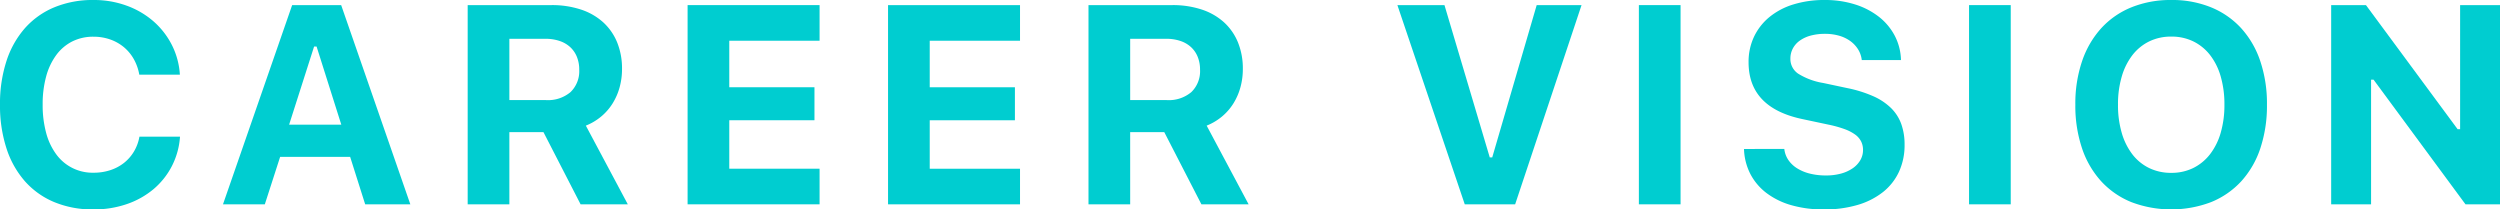
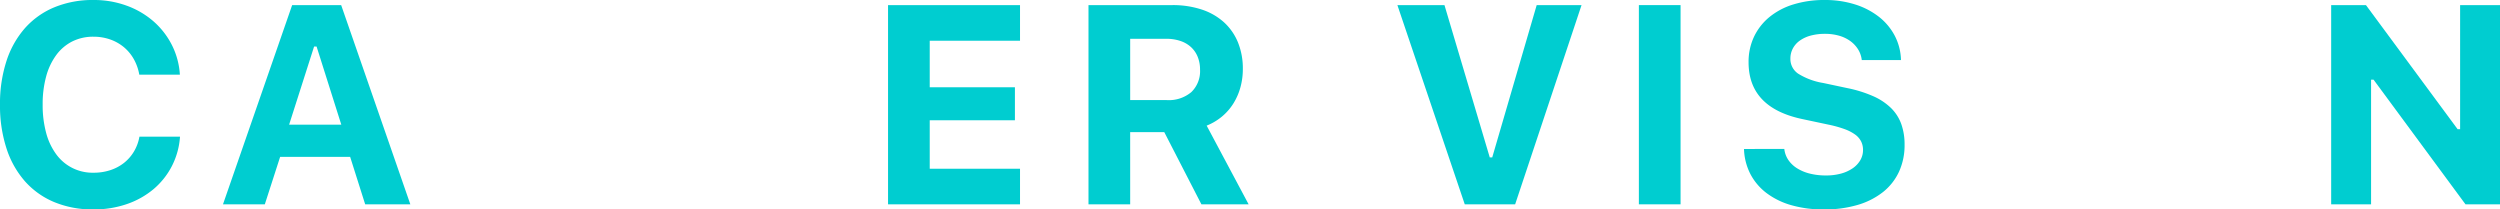
<svg xmlns="http://www.w3.org/2000/svg" width="278.478" height="23.329" viewBox="0 0 278.478 23.329">
  <defs>
    <style>
      .cls-1 {
        fill: #00cdd0;
      }
    </style>
  </defs>
  <g id="レイヤー_2" data-name="レイヤー 2">
    <g id="obj">
      <g>
        <path class="cls-1" d="M10.411,23.329a11.164,11.164,0,0,1-4.345-.807A8.96,8.96,0,0,1,2.791,20.207,10.346,10.346,0,0,1,.723,16.532,15.364,15.364,0,0,1,0,11.657,15.297,15.297,0,0,1,.723,6.79,10.357,10.357,0,0,1,2.791,3.122,8.966,8.966,0,0,1,6.066.808,11.164,11.164,0,0,1,10.411,0,10.643,10.643,0,0,1,14.086.623a9.44,9.44,0,0,1,2.983,1.73,8.753,8.753,0,0,1,2.061,2.629,8.46,8.46,0,0,1,.907,3.337H15.516a5.388,5.388,0,0,0-.615-1.738,4.797,4.797,0,0,0-1.115-1.338,4.924,4.924,0,0,0-1.53-.854,5.58,5.58,0,0,0-1.845-.3,5.186,5.186,0,0,0-2.353.523A5.021,5.021,0,0,0,6.274,6.121,7.146,7.146,0,0,0,5.144,8.504a11.675,11.675,0,0,0-.392,3.152,11.76,11.76,0,0,0,.392,3.16A7.051,7.051,0,0,0,6.274,17.201a5,5,0,0,0,4.152,2.038,5.886,5.886,0,0,0,1.86-.285,4.912,4.912,0,0,0,1.523-.807,4.68,4.68,0,0,0,1.107-1.261,4.882,4.882,0,0,0,.615-1.661h4.521a8.445,8.445,0,0,1-.915,3.291,8.36,8.36,0,0,1-2.045,2.56,9.289,9.289,0,0,1-2.976,1.661A11.244,11.244,0,0,1,10.411,23.329Z" />
        <path class="cls-1" d="M39.002,17.47H31.205l-1.707,5.29H24.839L32.543.569h5.46l7.704,22.191H40.678Zm-6.797-3.583h5.813L35.265,5.183h-.277Z" />
-         <path class="cls-1" d="M56.739,22.76H52.095V.569h9.319a10.272,10.272,0,0,1,3.291.492,6.899,6.899,0,0,1,2.476,1.415,6.195,6.195,0,0,1,1.561,2.238,7.699,7.699,0,0,1,.546,2.976,7.621,7.621,0,0,1-.27,2.038,6.744,6.744,0,0,1-.784,1.799,6.13,6.13,0,0,1-1.269,1.453,6.336,6.336,0,0,1-1.707,1.015l4.675,8.766H64.674l-4.137-8.043H56.739Zm0-11.61h4.076a3.892,3.892,0,0,0,2.737-.892,3.235,3.235,0,0,0,.969-2.506,3.723,3.723,0,0,0-.262-1.423,3.002,3.002,0,0,0-.746-1.084,3.292,3.292,0,0,0-1.184-.684,4.827,4.827,0,0,0-1.561-.239H56.739Z" />
-         <path class="cls-1" d="M91.293,22.76H76.592V.569H91.293V4.537H81.235V9.719h9.489v3.675H81.235v5.398H91.293Z" />
        <path class="cls-1" d="M113.621,22.76H98.92V.569h14.701V4.537H103.564V9.719h9.489v3.675h-9.489v5.398h10.058Z" />
        <path class="cls-1" d="M125.892,22.76h-4.644V.569h9.319a10.272,10.272,0,0,1,3.291.492,6.897,6.897,0,0,1,2.476,1.415,6.197,6.197,0,0,1,1.561,2.238,7.701,7.701,0,0,1,.546,2.976,7.621,7.621,0,0,1-.27,2.038,6.744,6.744,0,0,1-.784,1.799,6.13,6.13,0,0,1-1.269,1.453,6.337,6.337,0,0,1-1.707,1.015l4.675,8.766h-5.259l-4.137-8.043h-3.799Zm0-11.61h4.076a3.892,3.892,0,0,0,2.737-.892,3.235,3.235,0,0,0,.969-2.506,3.721,3.721,0,0,0-.262-1.423,3.002,3.002,0,0,0-.746-1.084,3.292,3.292,0,0,0-1.184-.684,4.828,4.828,0,0,0-1.561-.239h-4.029Z" />
        <path class="cls-1" d="M163.161,22.76,155.657.569h5.244l5.044,16.962h.277L171.174.569H176.17l-7.396,22.191Z" />
        <path class="cls-1" d="M182.556,22.76V.569h4.644V22.76Z" />
        <path class="cls-1" d="M198.757,16.593a2.698,2.698,0,0,0,.446,1.223,3.266,3.266,0,0,0,.977.93,4.889,4.889,0,0,0,1.423.592,7.29,7.29,0,0,0,1.799.207,6.258,6.258,0,0,0,1.661-.207,4.254,4.254,0,0,0,1.299-.585,2.839,2.839,0,0,0,.854-.899,2.234,2.234,0,0,0,.308-1.154,2.101,2.101,0,0,0-.215-.953,2.161,2.161,0,0,0-.677-.769,4.851,4.851,0,0,0-1.192-.607,12.706,12.706,0,0,0-1.745-.484l-2.891-.615q-6.029-1.26-6.028-6.336a6.533,6.533,0,0,1,.607-2.845,6.367,6.367,0,0,1,1.715-2.191A7.816,7.816,0,0,1,199.772.492,11.633,11.633,0,0,1,203.263,0a11.016,11.016,0,0,1,3.368.492,8.377,8.377,0,0,1,2.66,1.377,6.534,6.534,0,0,1,1.769,2.115,6.163,6.163,0,0,1,.692,2.707H207.385a2.848,2.848,0,0,0-.416-1.2,3.293,3.293,0,0,0-.869-.923,3.996,3.996,0,0,0-1.245-.592,5.587,5.587,0,0,0-1.561-.207,6.04,6.04,0,0,0-1.584.192,3.789,3.789,0,0,0-1.215.554,2.55,2.55,0,0,0-.784.877,2.38,2.38,0,0,0-.277,1.145,1.967,1.967,0,0,0,.854,1.661,7.546,7.546,0,0,0,2.807,1.046l2.676.569a14.084,14.084,0,0,1,2.883.9,6.727,6.727,0,0,1,1.984,1.315,4.787,4.787,0,0,1,1.146,1.784,6.723,6.723,0,0,1,.369,2.307,7.049,7.049,0,0,1-.623,3.014,6.23,6.23,0,0,1-1.791,2.268,8.355,8.355,0,0,1-2.83,1.43,13.018,13.018,0,0,1-3.752.499,12.89,12.89,0,0,1-3.599-.469,8.387,8.387,0,0,1-2.768-1.346,6.341,6.341,0,0,1-1.808-2.122,6.501,6.501,0,0,1-.715-2.799Z" />
-         <path class="cls-1" d="M219.334,22.76V.569h4.644V22.76Z" />
-         <path class="cls-1" d="M241.861,0a11.479,11.479,0,0,1,4.429.815,9.327,9.327,0,0,1,3.353,2.322,10.312,10.312,0,0,1,2.13,3.667,14.811,14.811,0,0,1,.746,4.851,14.996,14.996,0,0,1-.738,4.867,10.232,10.232,0,0,1-2.122,3.668,9.326,9.326,0,0,1-3.36,2.322,12.527,12.527,0,0,1-8.889,0,9.315,9.315,0,0,1-3.359-2.322,10.318,10.318,0,0,1-2.13-3.668,14.834,14.834,0,0,1-.746-4.867,14.653,14.653,0,0,1,.754-4.851,10.421,10.421,0,0,1,2.144-3.675A9.273,9.273,0,0,1,237.44.808,11.594,11.594,0,0,1,241.861,0Zm0,4.076a5.525,5.525,0,0,0-2.445.53,5.327,5.327,0,0,0-1.868,1.515,7.119,7.119,0,0,0-1.199,2.392,10.893,10.893,0,0,0-.423,3.144,10.995,10.995,0,0,0,.415,3.137,7.196,7.196,0,0,0,1.183,2.392,5.274,5.274,0,0,0,1.869,1.53,5.536,5.536,0,0,0,2.468.538,5.454,5.454,0,0,0,2.445-.538,5.365,5.365,0,0,0,1.868-1.53,7.134,7.134,0,0,0,1.192-2.392,11.03,11.03,0,0,0,.415-3.137,11.11,11.11,0,0,0-.415-3.144,7.039,7.039,0,0,0-1.192-2.392,5.326,5.326,0,0,0-1.868-1.515A5.522,5.522,0,0,0,241.861,4.076Z" />
        <path class="cls-1" d="M259.672,22.76V.569h3.875L273.758,14.394h.277V.569h4.443V22.76h-3.844L264.393,8.873h-.276V22.76Z" />
      </g>
    </g>
  </g>
</svg>